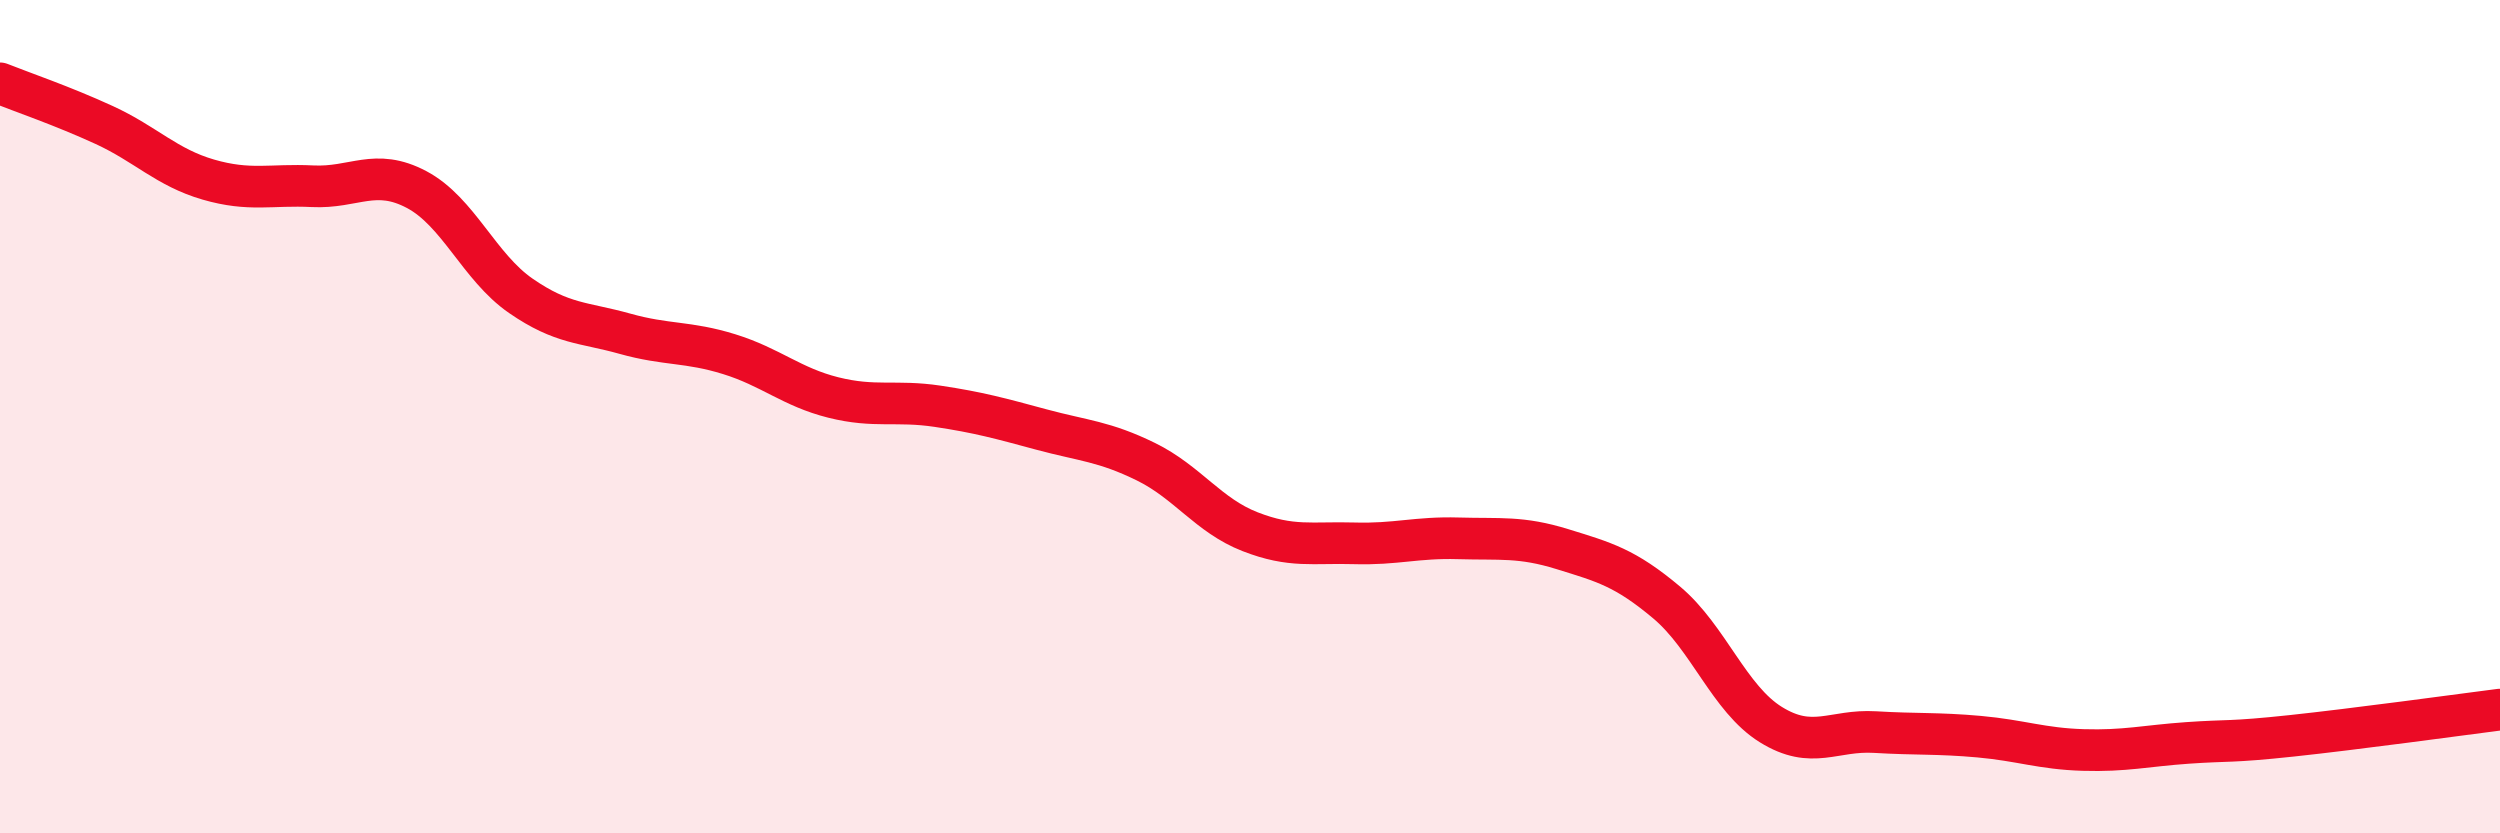
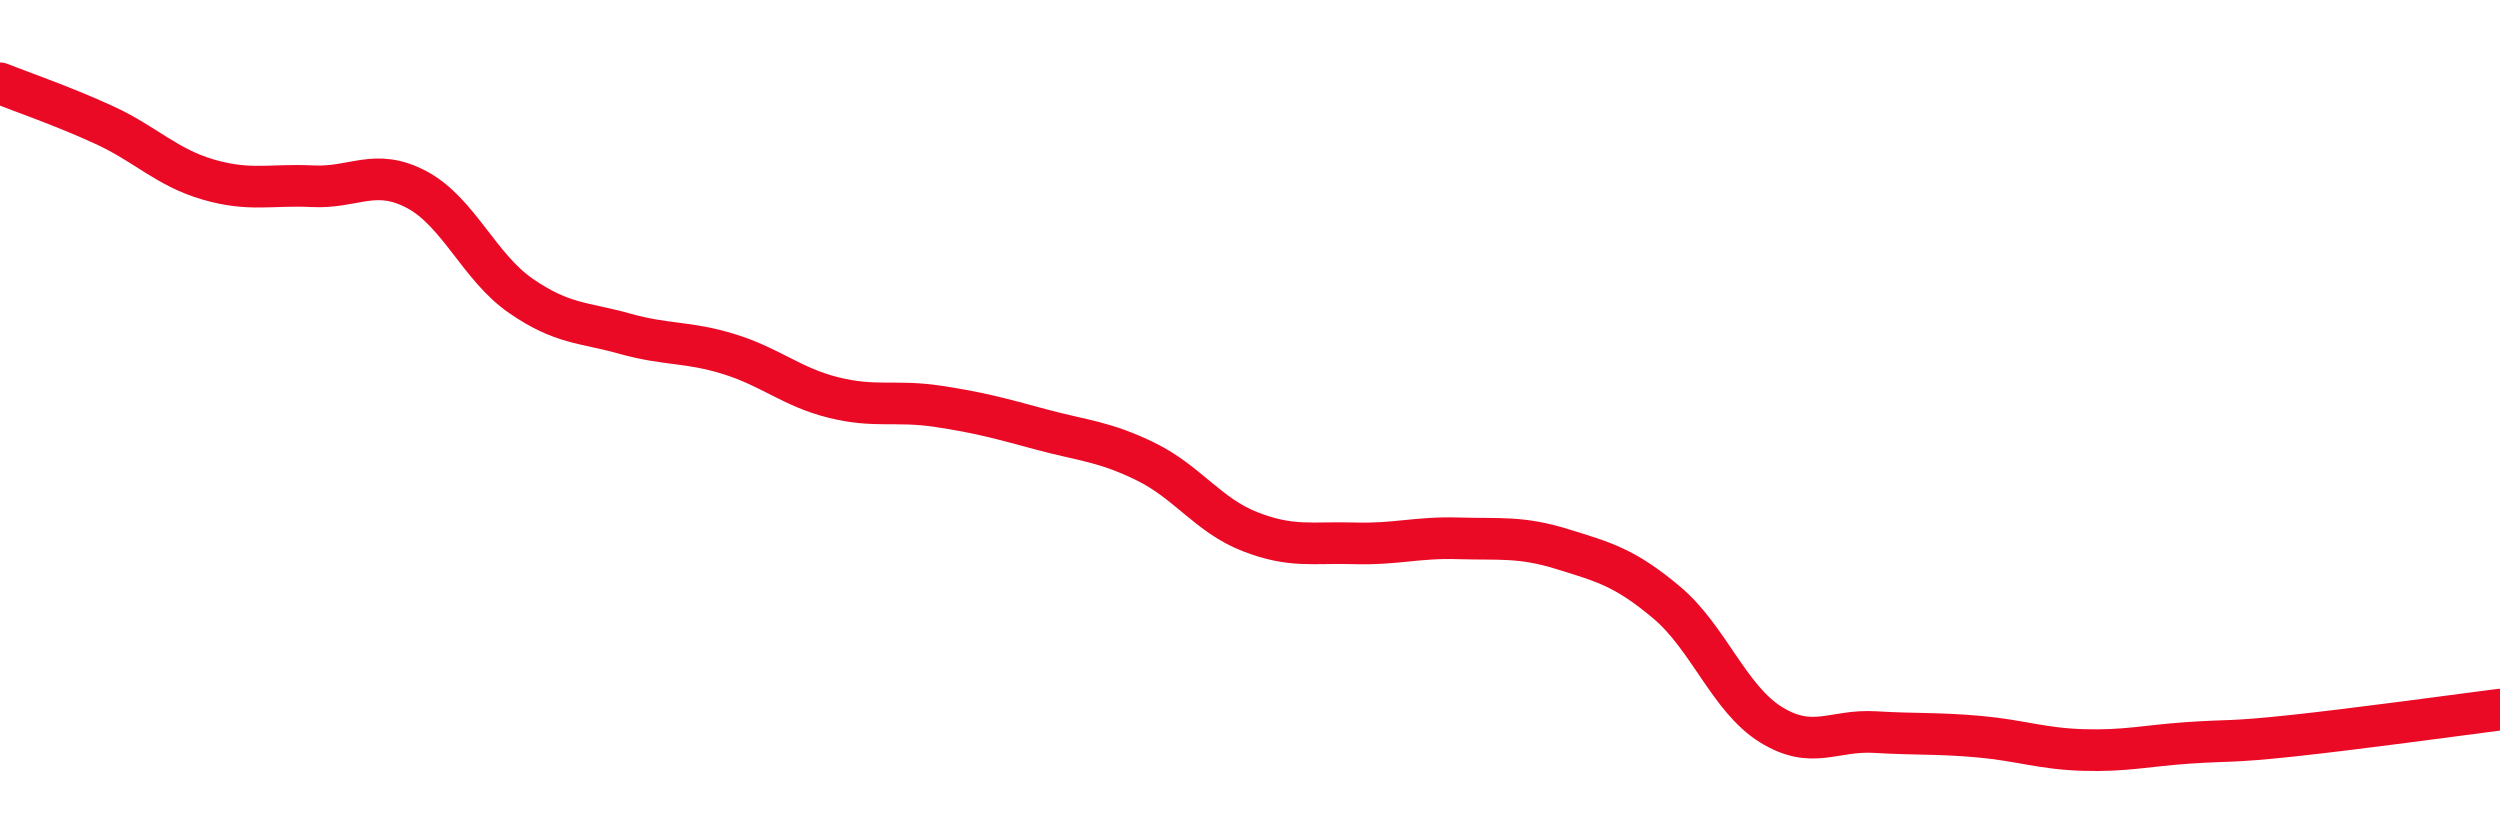
<svg xmlns="http://www.w3.org/2000/svg" width="60" height="20" viewBox="0 0 60 20">
-   <path d="M 0,2 C 0.5,2.2 1.5,2.54 2.5,3 C 3.5,3.46 4,4.02 5,4.31 C 6,4.6 6.5,4.42 7.5,4.47 C 8.5,4.52 9,4.02 10,4.55 C 11,5.08 11.5,6.41 12.5,7.1 C 13.5,7.79 14,7.73 15,8.01 C 16,8.29 16.5,8.19 17.5,8.5 C 18.5,8.81 19,9.29 20,9.54 C 21,9.79 21.5,9.6 22.5,9.75 C 23.5,9.9 24,10.04 25,10.31 C 26,10.58 26.5,10.59 27.5,11.08 C 28.5,11.57 29,12.37 30,12.76 C 31,13.15 31.5,13.01 32.5,13.04 C 33.5,13.07 34,12.89 35,12.92 C 36,12.95 36.5,12.87 37.5,13.18 C 38.5,13.49 39,13.62 40,14.46 C 41,15.3 41.5,16.77 42.5,17.39 C 43.5,18.01 44,17.51 45,17.57 C 46,17.63 46.5,17.59 47.5,17.68 C 48.5,17.77 49,17.97 50,18 C 51,18.03 51.5,17.9 52.5,17.83 C 53.5,17.76 53.5,17.82 55,17.66 C 56.5,17.5 59,17.16 60,17.03L60 20L0 20Z" fill="#EB0A25" opacity="0.1" stroke-linecap="round" stroke-linejoin="round" />
  <path d="M 0,2 C 0.5,2.2 1.5,2.54 2.5,3 C 3.5,3.46 4,4.02 5,4.31 C 6,4.6 6.5,4.42 7.5,4.47 C 8.5,4.52 9,4.02 10,4.55 C 11,5.08 11.5,6.41 12.5,7.1 C 13.5,7.79 14,7.73 15,8.01 C 16,8.29 16.5,8.19 17.5,8.5 C 18.5,8.81 19,9.29 20,9.54 C 21,9.79 21.5,9.6 22.5,9.75 C 23.5,9.9 24,10.04 25,10.31 C 26,10.58 26.5,10.59 27.5,11.08 C 28.5,11.57 29,12.37 30,12.76 C 31,13.15 31.5,13.01 32.5,13.04 C 33.5,13.07 34,12.89 35,12.92 C 36,12.95 36.5,12.87 37.5,13.18 C 38.5,13.49 39,13.62 40,14.46 C 41,15.3 41.5,16.77 42.5,17.39 C 43.5,18.01 44,17.51 45,17.57 C 46,17.63 46.5,17.59 47.5,17.68 C 48.5,17.77 49,17.97 50,18 C 51,18.03 51.5,17.9 52.5,17.83 C 53.5,17.76 53.5,17.82 55,17.66 C 56.5,17.5 59,17.16 60,17.03" stroke="#EB0A25" stroke-width="1" fill="none" stroke-linecap="round" stroke-linejoin="round" />
</svg>